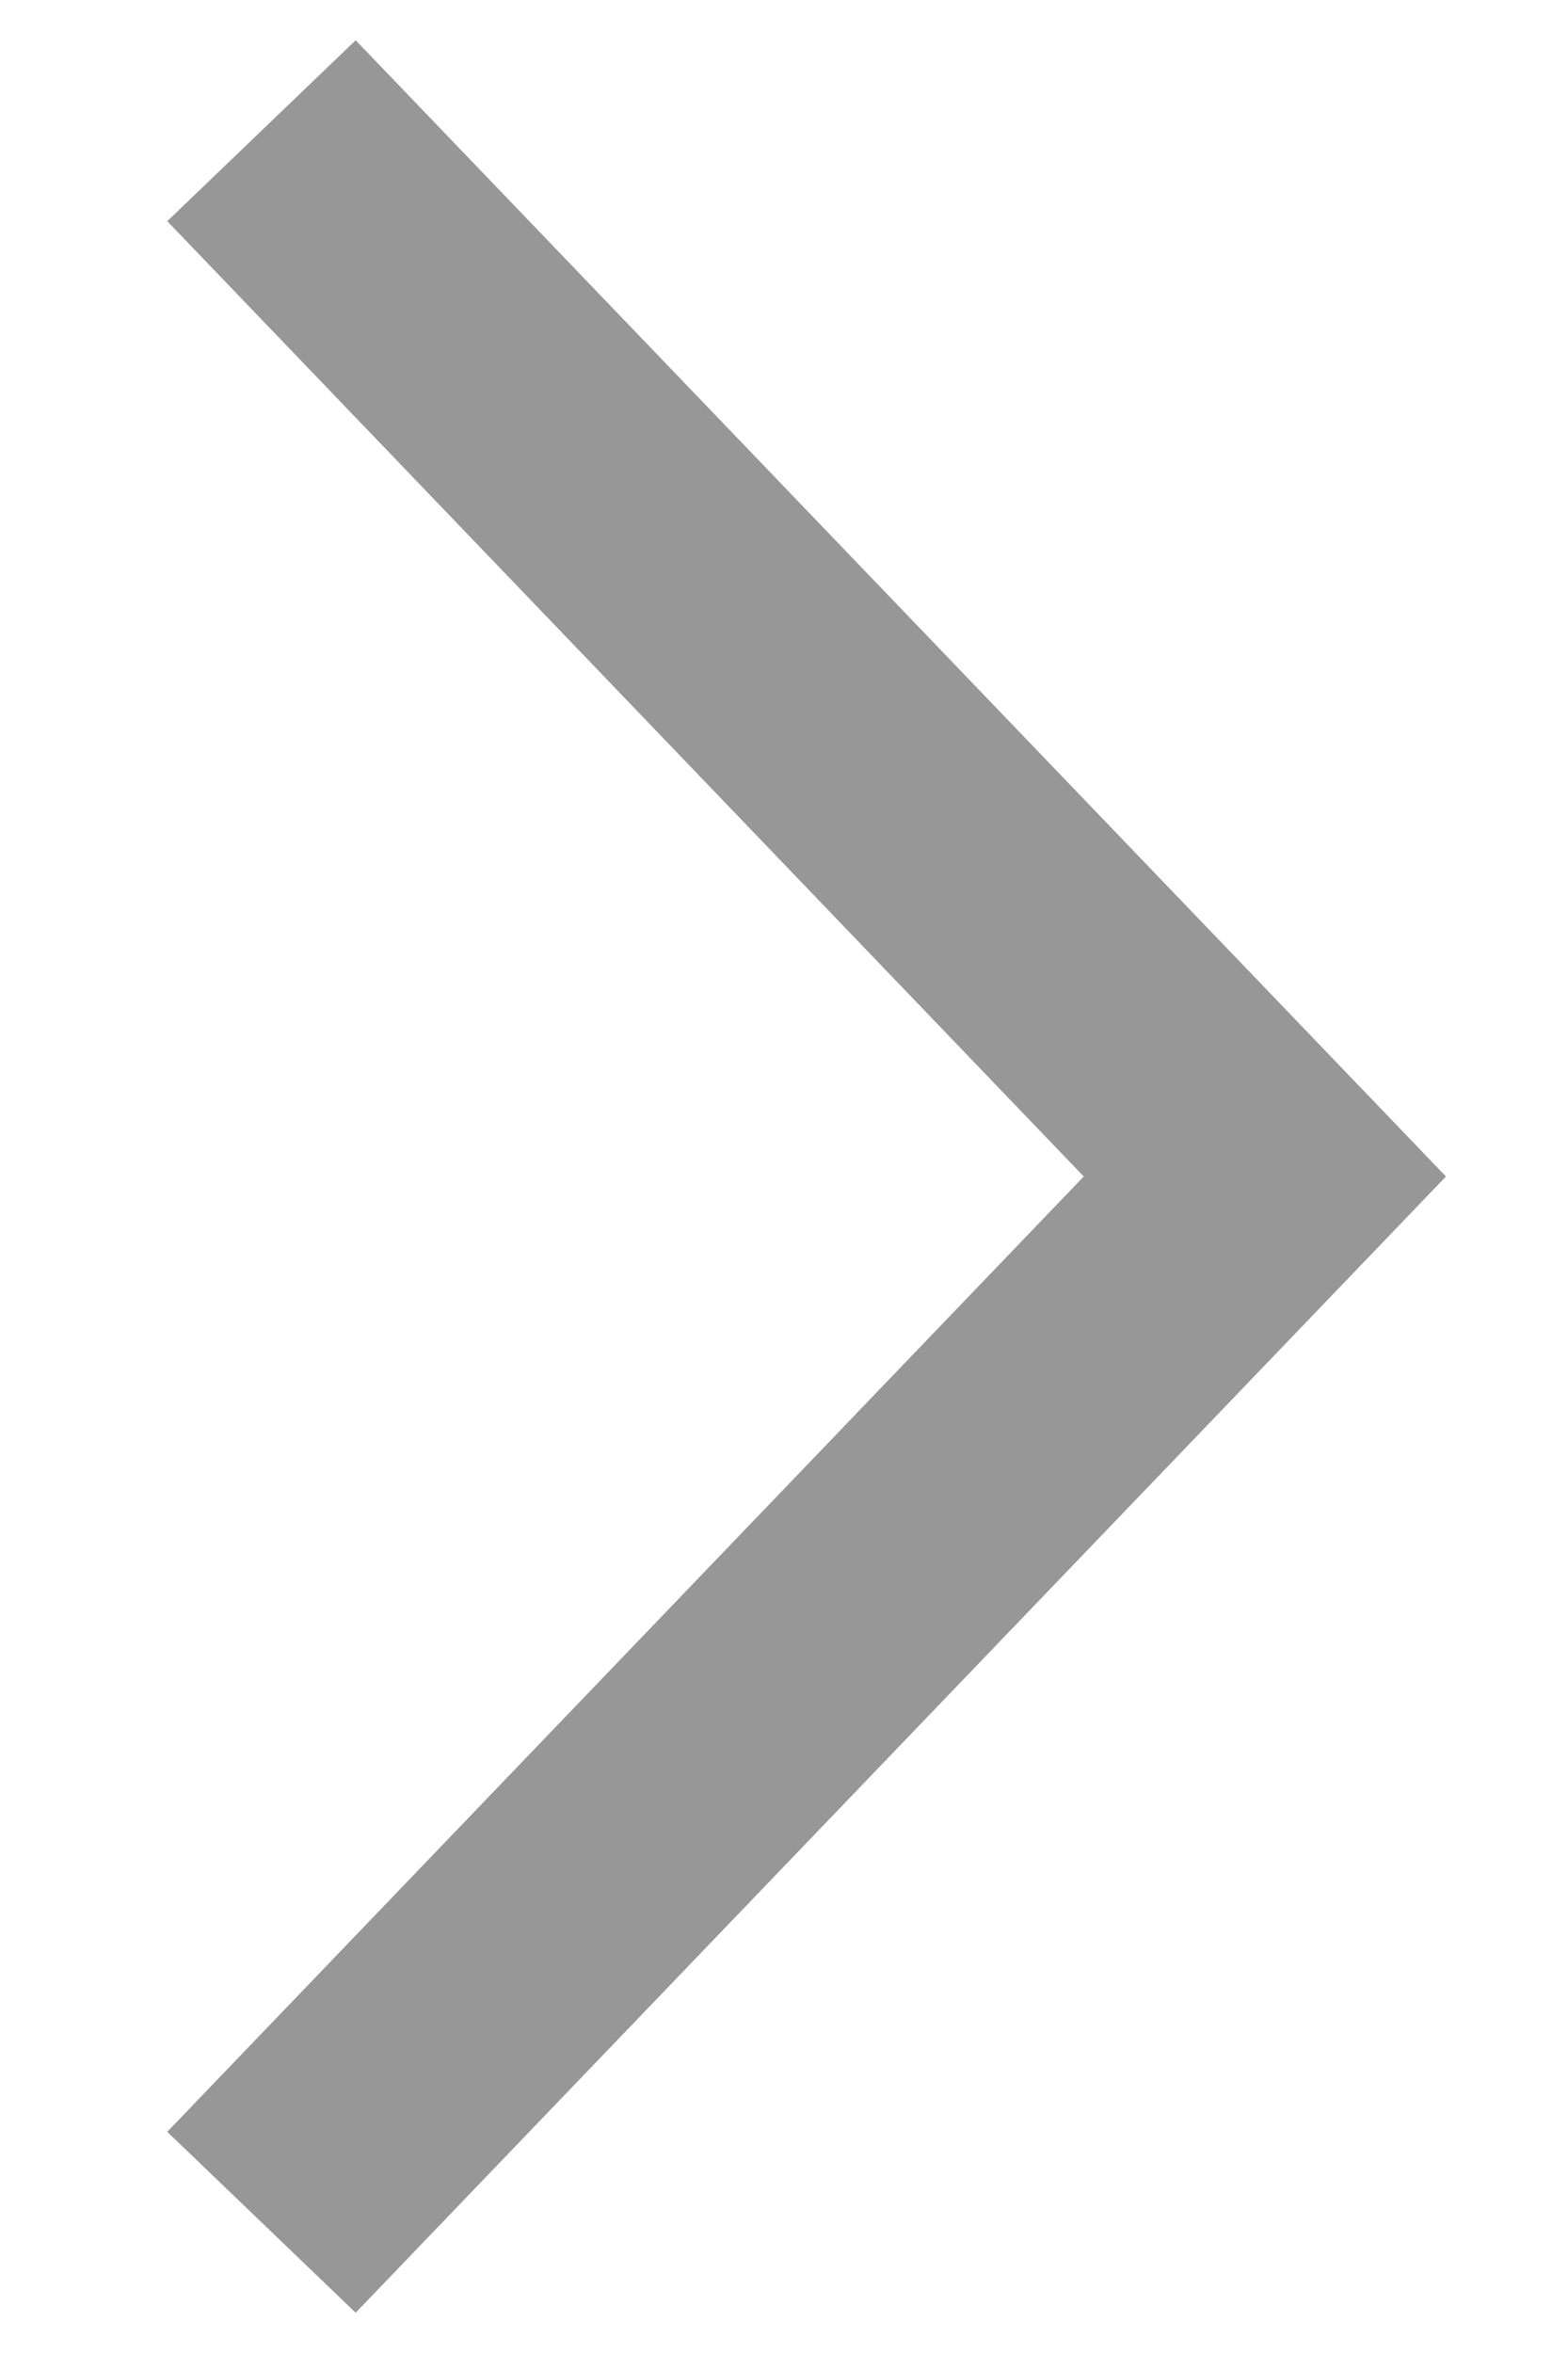
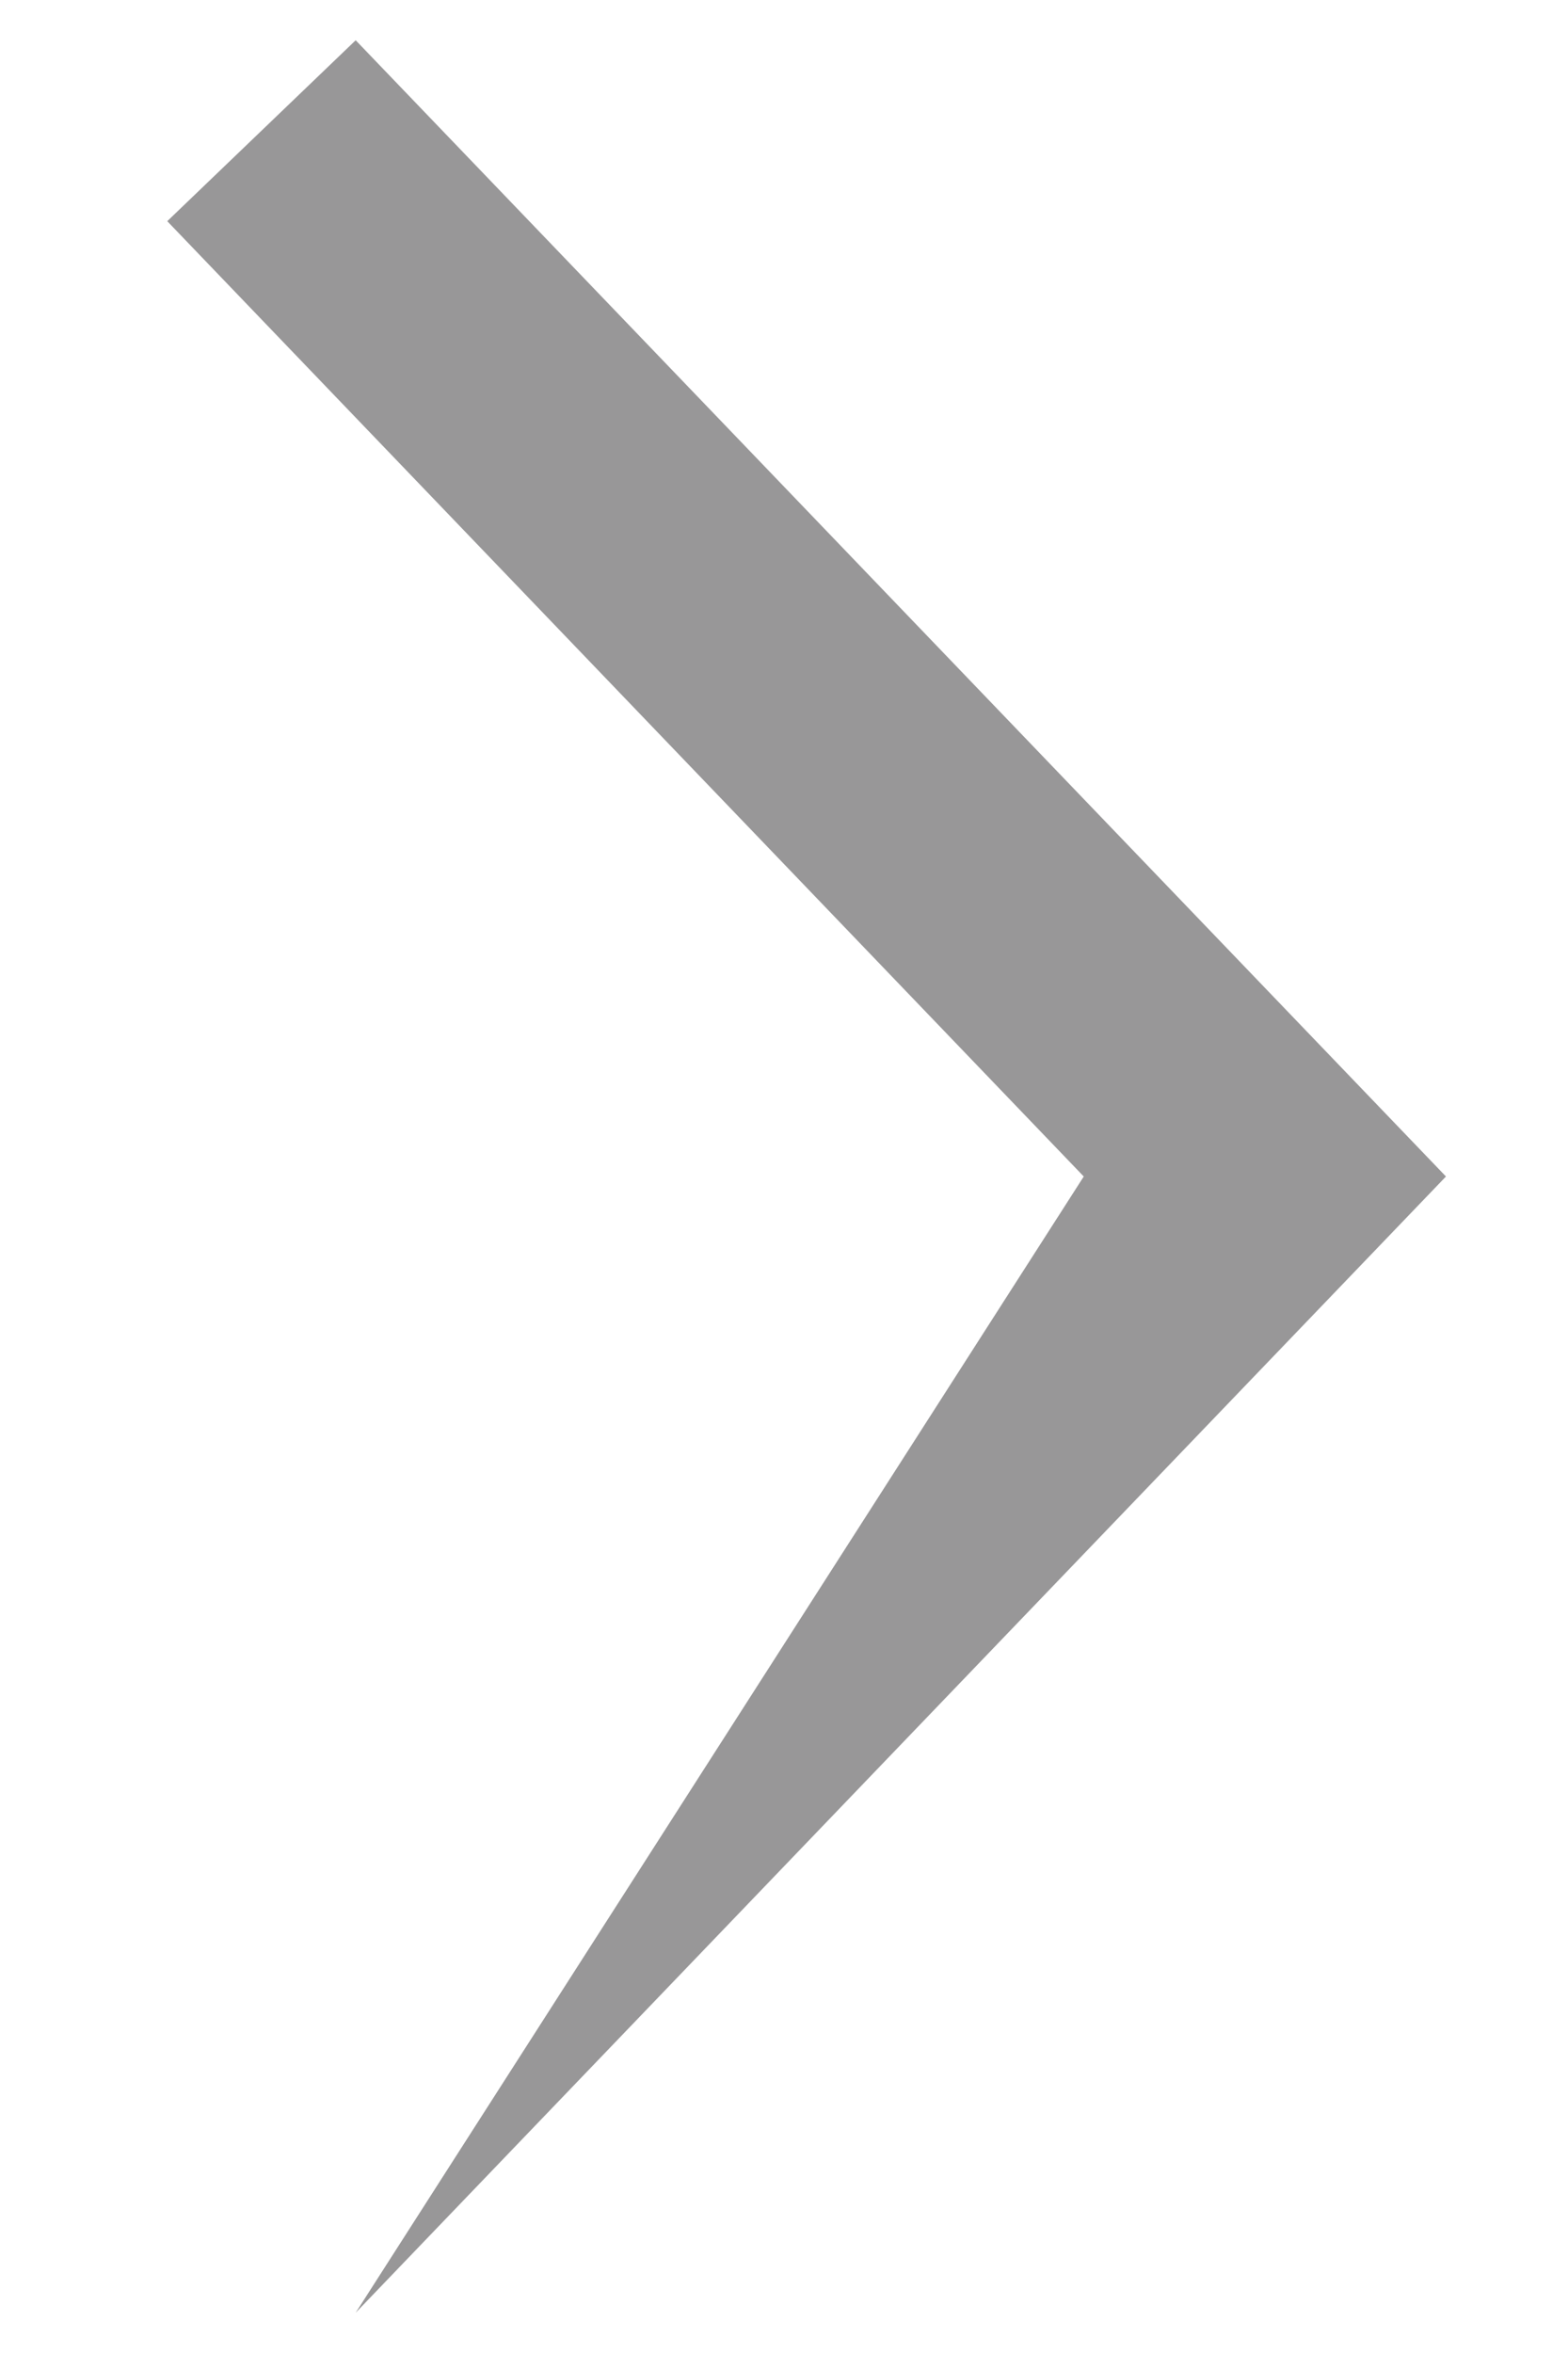
<svg xmlns="http://www.w3.org/2000/svg" width="6" height="9" viewBox="0 0 6 9" fill="#989798" class="ico-svg">
-   <path fill-rule="evenodd" clip-rule="evenodd" d="M1.361 8.846L0.64 8.154L4.147 4.5L0.64 0.846L1.361 0.154L5.533 4.5L1.361 8.846Z" />
+   <path fill-rule="evenodd" clip-rule="evenodd" d="M1.361 8.846L4.147 4.5L0.64 0.846L1.361 0.154L5.533 4.5L1.361 8.846Z" />
</svg>